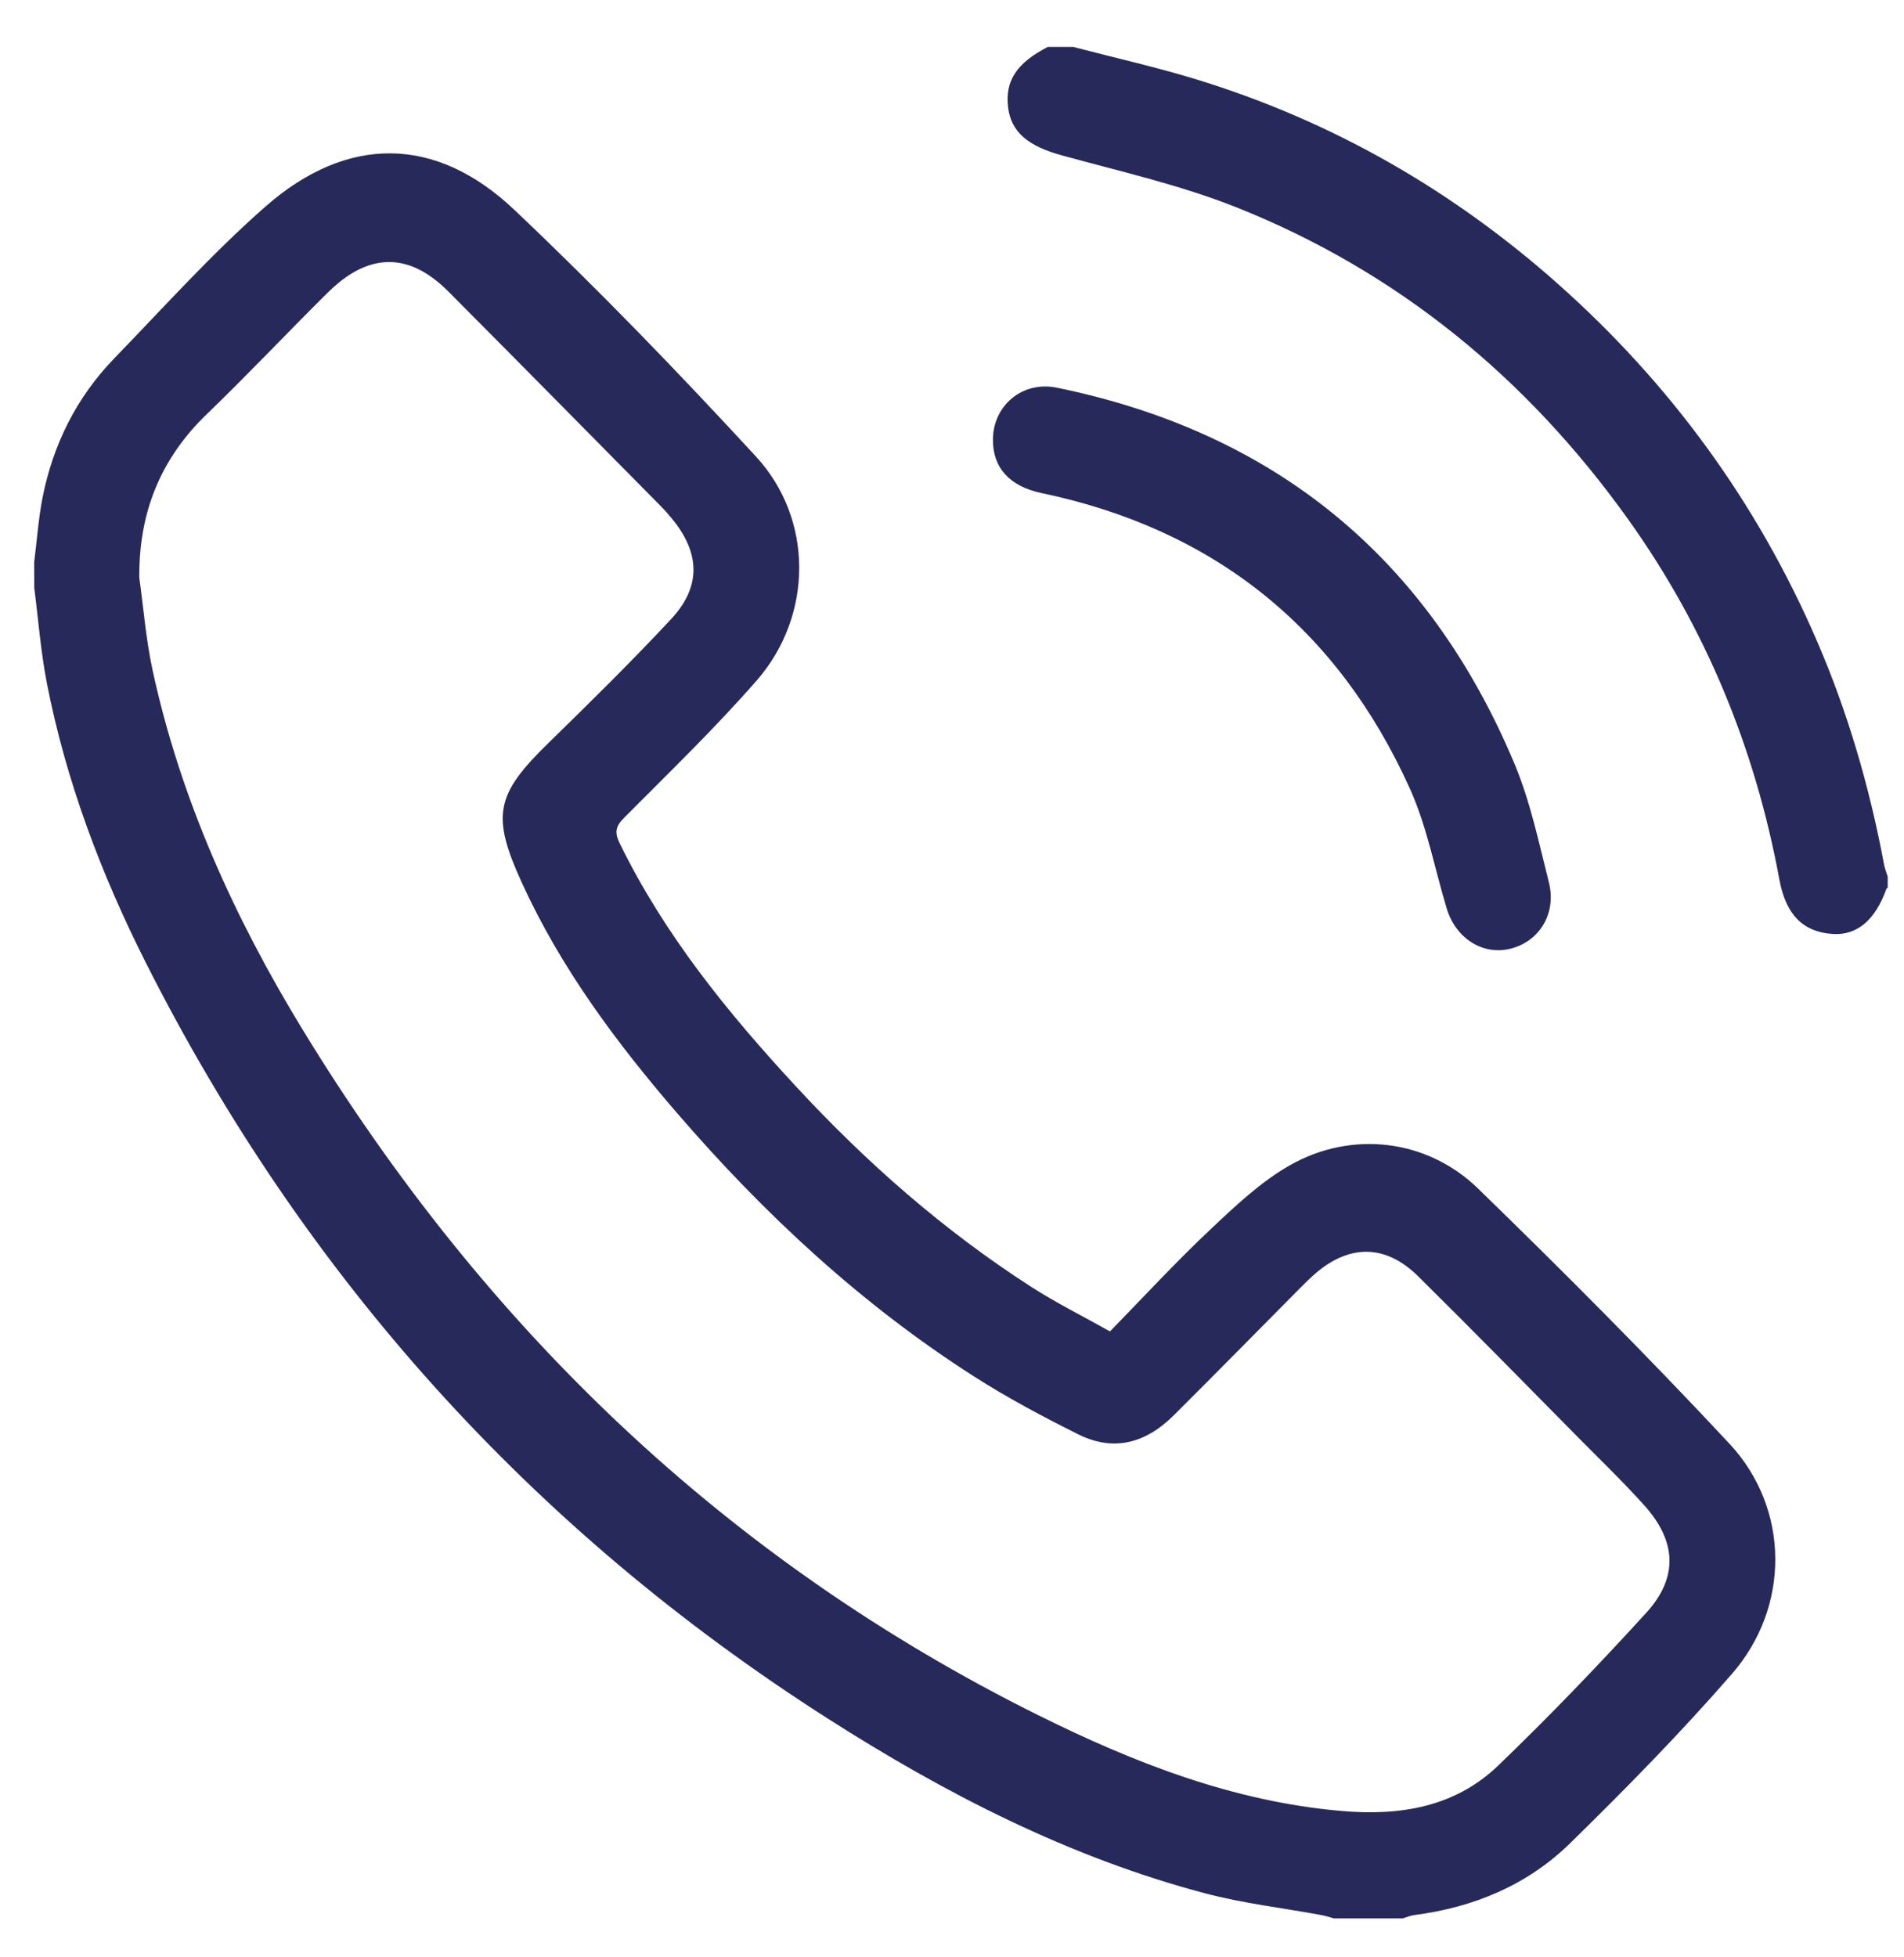
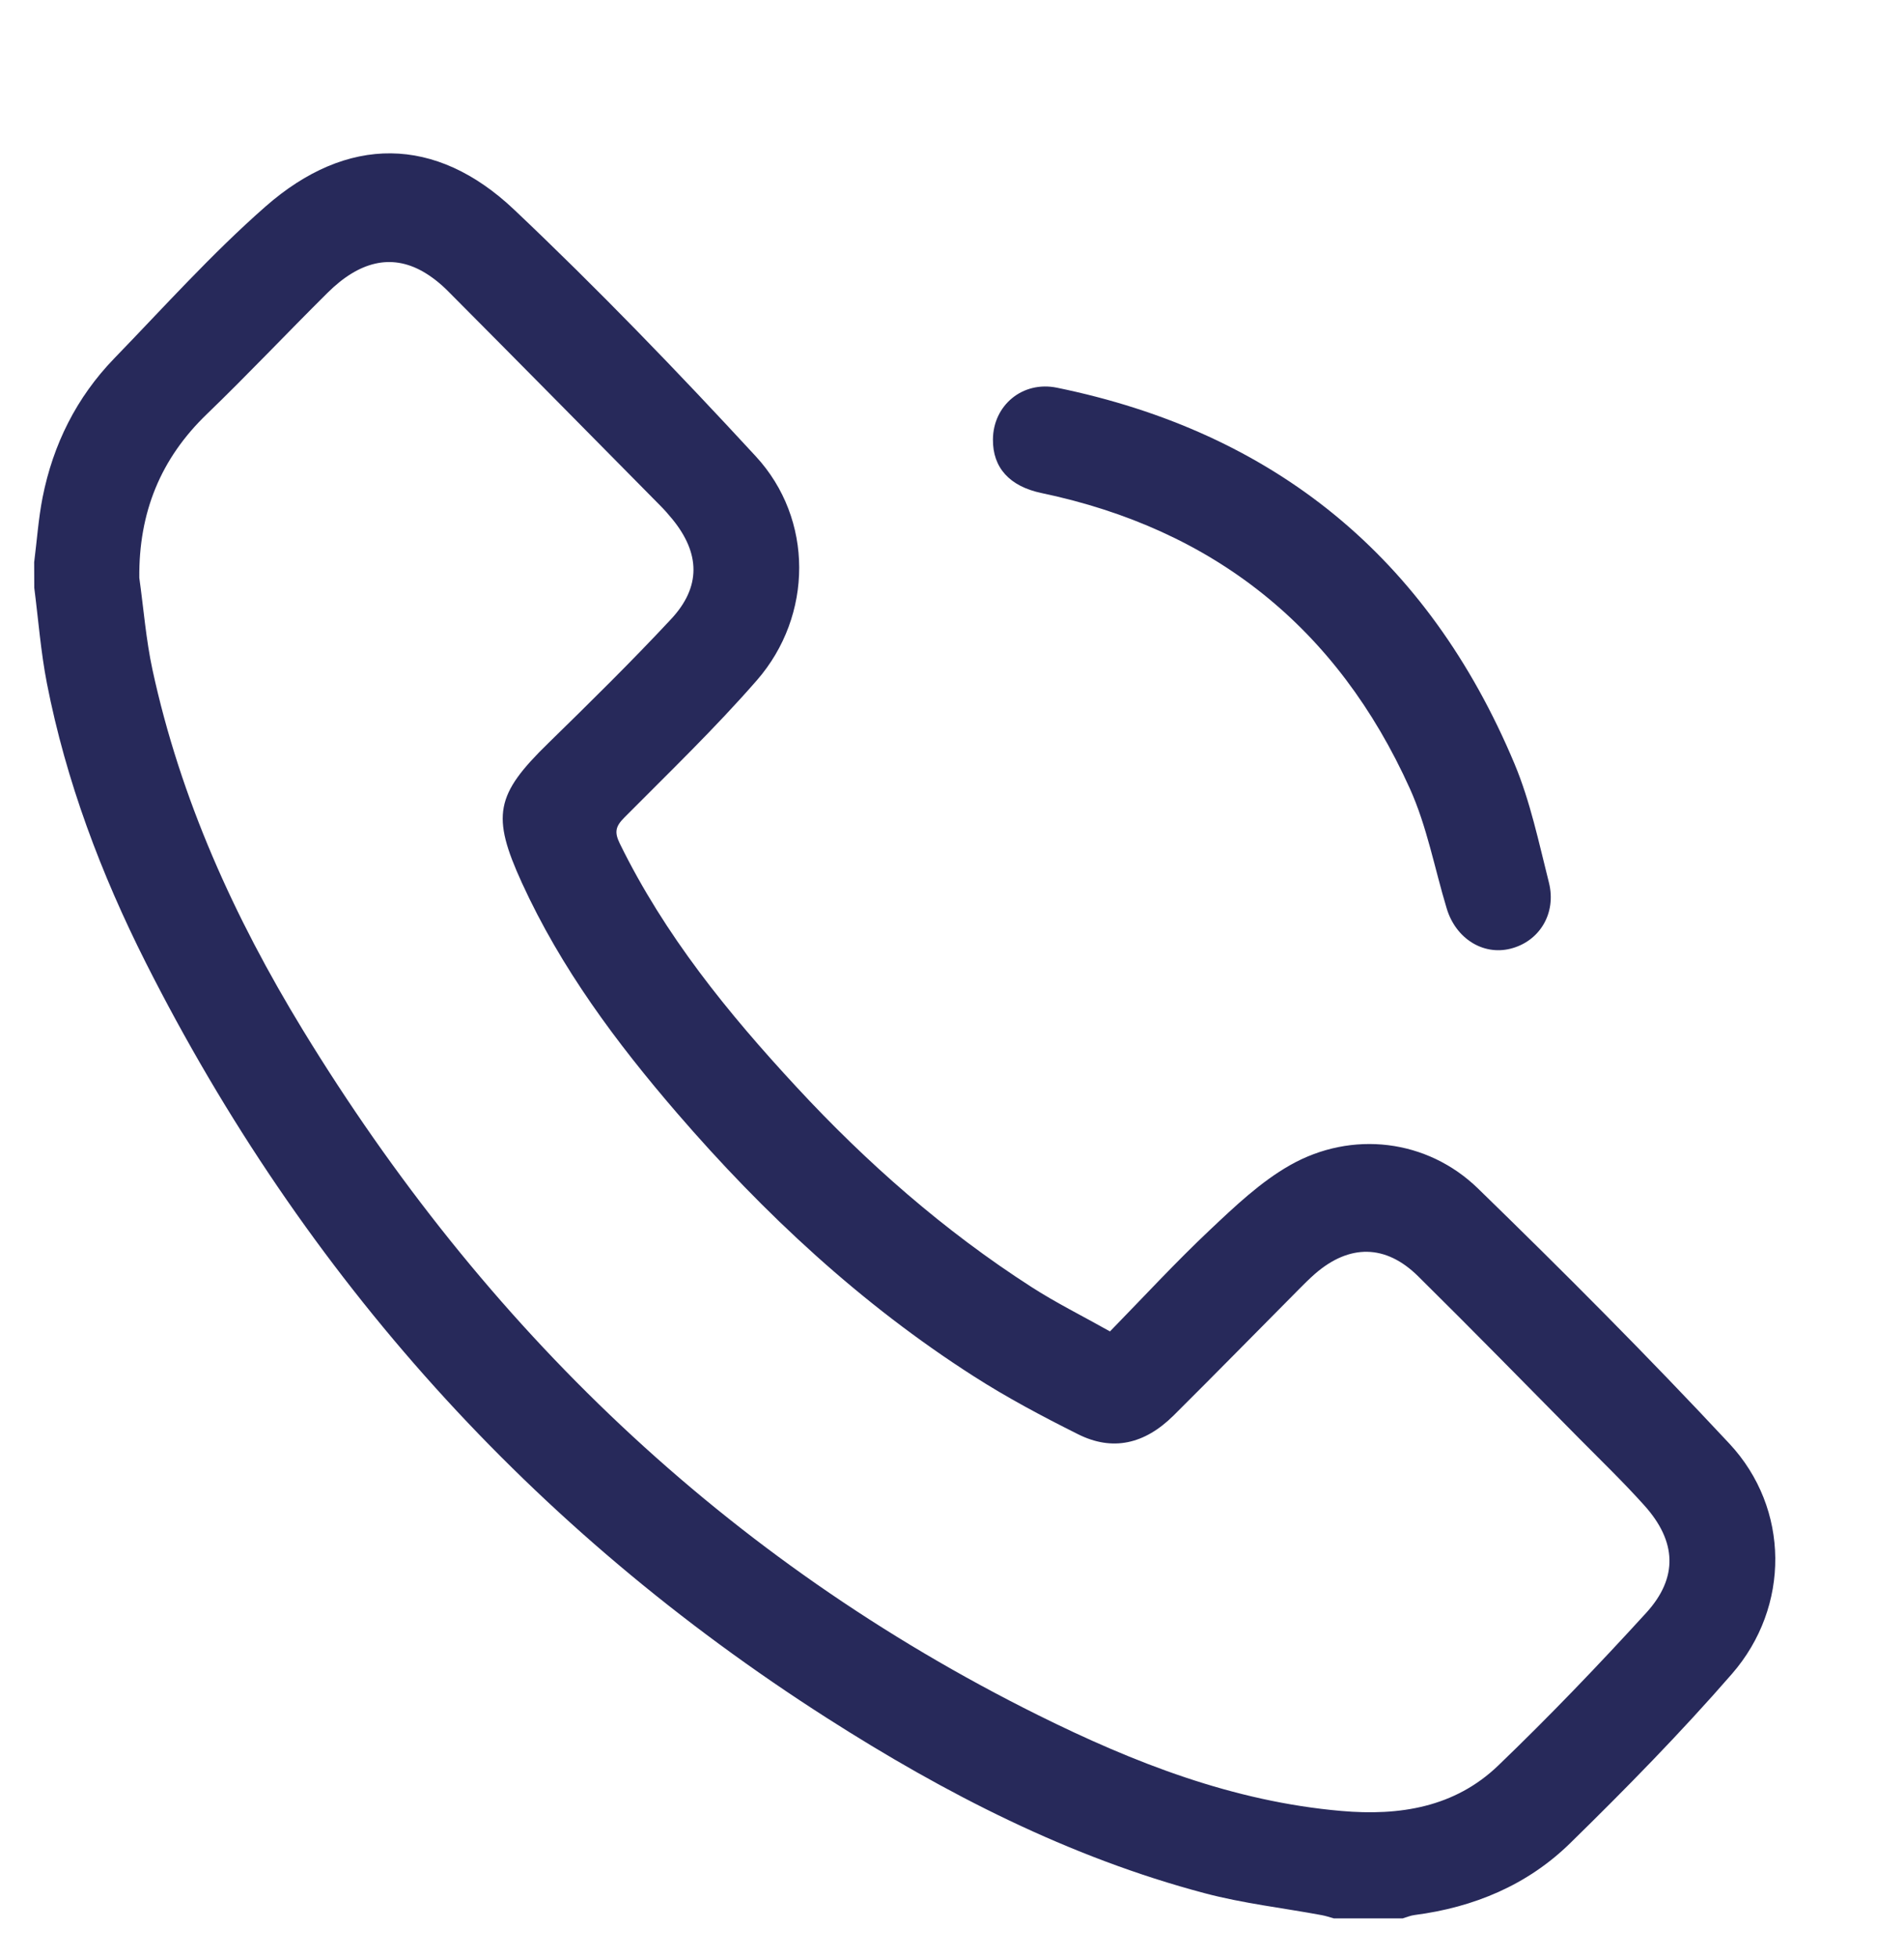
<svg xmlns="http://www.w3.org/2000/svg" width="36" height="37" viewBox="0 0 36 37" fill="none">
  <path d="M0.646 10.629C0.698 10.221 0.726 9.807 0.805 9.404C1.004 8.4 1.447 7.512 2.158 6.777C3.099 5.806 4.006 4.794 5.019 3.905C6.562 2.55 8.236 2.558 9.72 3.962C11.3 5.457 12.814 7.026 14.29 8.626C15.387 9.813 15.375 11.636 14.312 12.858C13.522 13.764 12.653 14.6 11.806 15.453C11.642 15.618 11.611 15.725 11.718 15.944C12.567 17.678 13.765 19.151 15.062 20.55C16.391 21.986 17.853 23.267 19.497 24.325C19.965 24.627 20.466 24.875 20.987 25.168C21.625 24.515 22.23 23.858 22.879 23.247C23.351 22.802 23.836 22.341 24.391 22.026C25.558 21.364 26.984 21.531 27.947 22.468C29.565 24.041 31.16 25.64 32.699 27.29C33.843 28.517 33.852 30.373 32.746 31.643C31.776 32.757 30.739 33.814 29.684 34.846C28.877 35.635 27.865 36.055 26.747 36.2C26.67 36.209 26.596 36.242 26.521 36.264C26.088 36.264 25.654 36.264 25.22 36.264C25.145 36.243 25.07 36.217 24.994 36.203C24.257 36.066 23.505 35.981 22.782 35.789C20.212 35.109 17.868 33.903 15.641 32.48C10.055 28.911 5.756 24.139 2.754 18.192C1.911 16.519 1.249 14.768 0.887 12.918C0.771 12.323 0.725 11.714 0.648 11.112C0.646 10.952 0.646 10.79 0.646 10.629ZM2.634 10.923C2.715 11.503 2.76 12.09 2.883 12.66C3.411 15.103 4.431 17.347 5.721 19.462C9.155 25.089 13.725 29.488 19.627 32.421C21.444 33.323 23.319 34.056 25.363 34.233C26.462 34.329 27.504 34.165 28.326 33.376C29.292 32.448 30.221 31.479 31.124 30.49C31.735 29.822 31.701 29.136 31.09 28.457C30.692 28.014 30.262 27.599 29.843 27.176C28.836 26.157 27.834 25.134 26.815 24.127C26.201 23.519 25.515 23.514 24.864 24.079C24.752 24.177 24.647 24.283 24.542 24.389C23.759 25.177 22.981 25.971 22.192 26.755C21.642 27.302 21.034 27.438 20.382 27.111C19.709 26.775 19.041 26.42 18.408 26.014C16.282 24.654 14.448 22.95 12.8 21.039C11.652 19.707 10.606 18.303 9.868 16.689C9.287 15.417 9.369 15.021 10.367 14.048C11.153 13.28 11.938 12.508 12.688 11.704C13.258 11.093 13.24 10.46 12.713 9.814C12.641 9.726 12.565 9.639 12.484 9.558C11.147 8.205 9.811 6.85 8.469 5.502C8.326 5.358 8.16 5.225 7.983 5.126C7.397 4.801 6.798 4.935 6.195 5.533C5.43 6.291 4.691 7.076 3.916 7.823C3.034 8.67 2.622 9.692 2.634 10.923Z" fill="#27295A" />
-   <path d="M20.291 0.887C21.082 1.094 21.881 1.272 22.66 1.513C25.201 2.298 27.464 3.597 29.457 5.367C31.574 7.248 33.215 9.487 34.347 12.1C34.938 13.464 35.35 14.882 35.623 16.343C35.637 16.421 35.669 16.495 35.692 16.572C35.692 16.641 35.692 16.71 35.692 16.779C35.684 16.787 35.671 16.793 35.667 16.803C35.455 17.395 35.111 17.685 34.653 17.655C34.096 17.619 33.767 17.297 33.643 16.624C33.186 14.144 32.249 11.868 30.788 9.822C28.876 7.145 26.424 5.132 23.377 3.919C22.314 3.496 21.183 3.242 20.076 2.937C19.444 2.763 19.115 2.5 19.06 2.024C19.002 1.526 19.224 1.19 19.811 0.887C19.972 0.887 20.132 0.887 20.291 0.887Z" fill="#27295A" />
  <path d="M18.774 8.306C18.779 7.663 19.333 7.195 19.985 7.329C24.096 8.172 26.999 10.535 28.635 14.437C28.934 15.15 29.095 15.926 29.286 16.682C29.434 17.269 29.104 17.799 28.557 17.934C28.038 18.063 27.525 17.74 27.354 17.174C27.125 16.417 26.98 15.622 26.658 14.909C25.284 11.863 22.946 10.004 19.696 9.321C19.087 9.194 18.769 8.84 18.774 8.306Z" fill="#27295A" />
</svg>